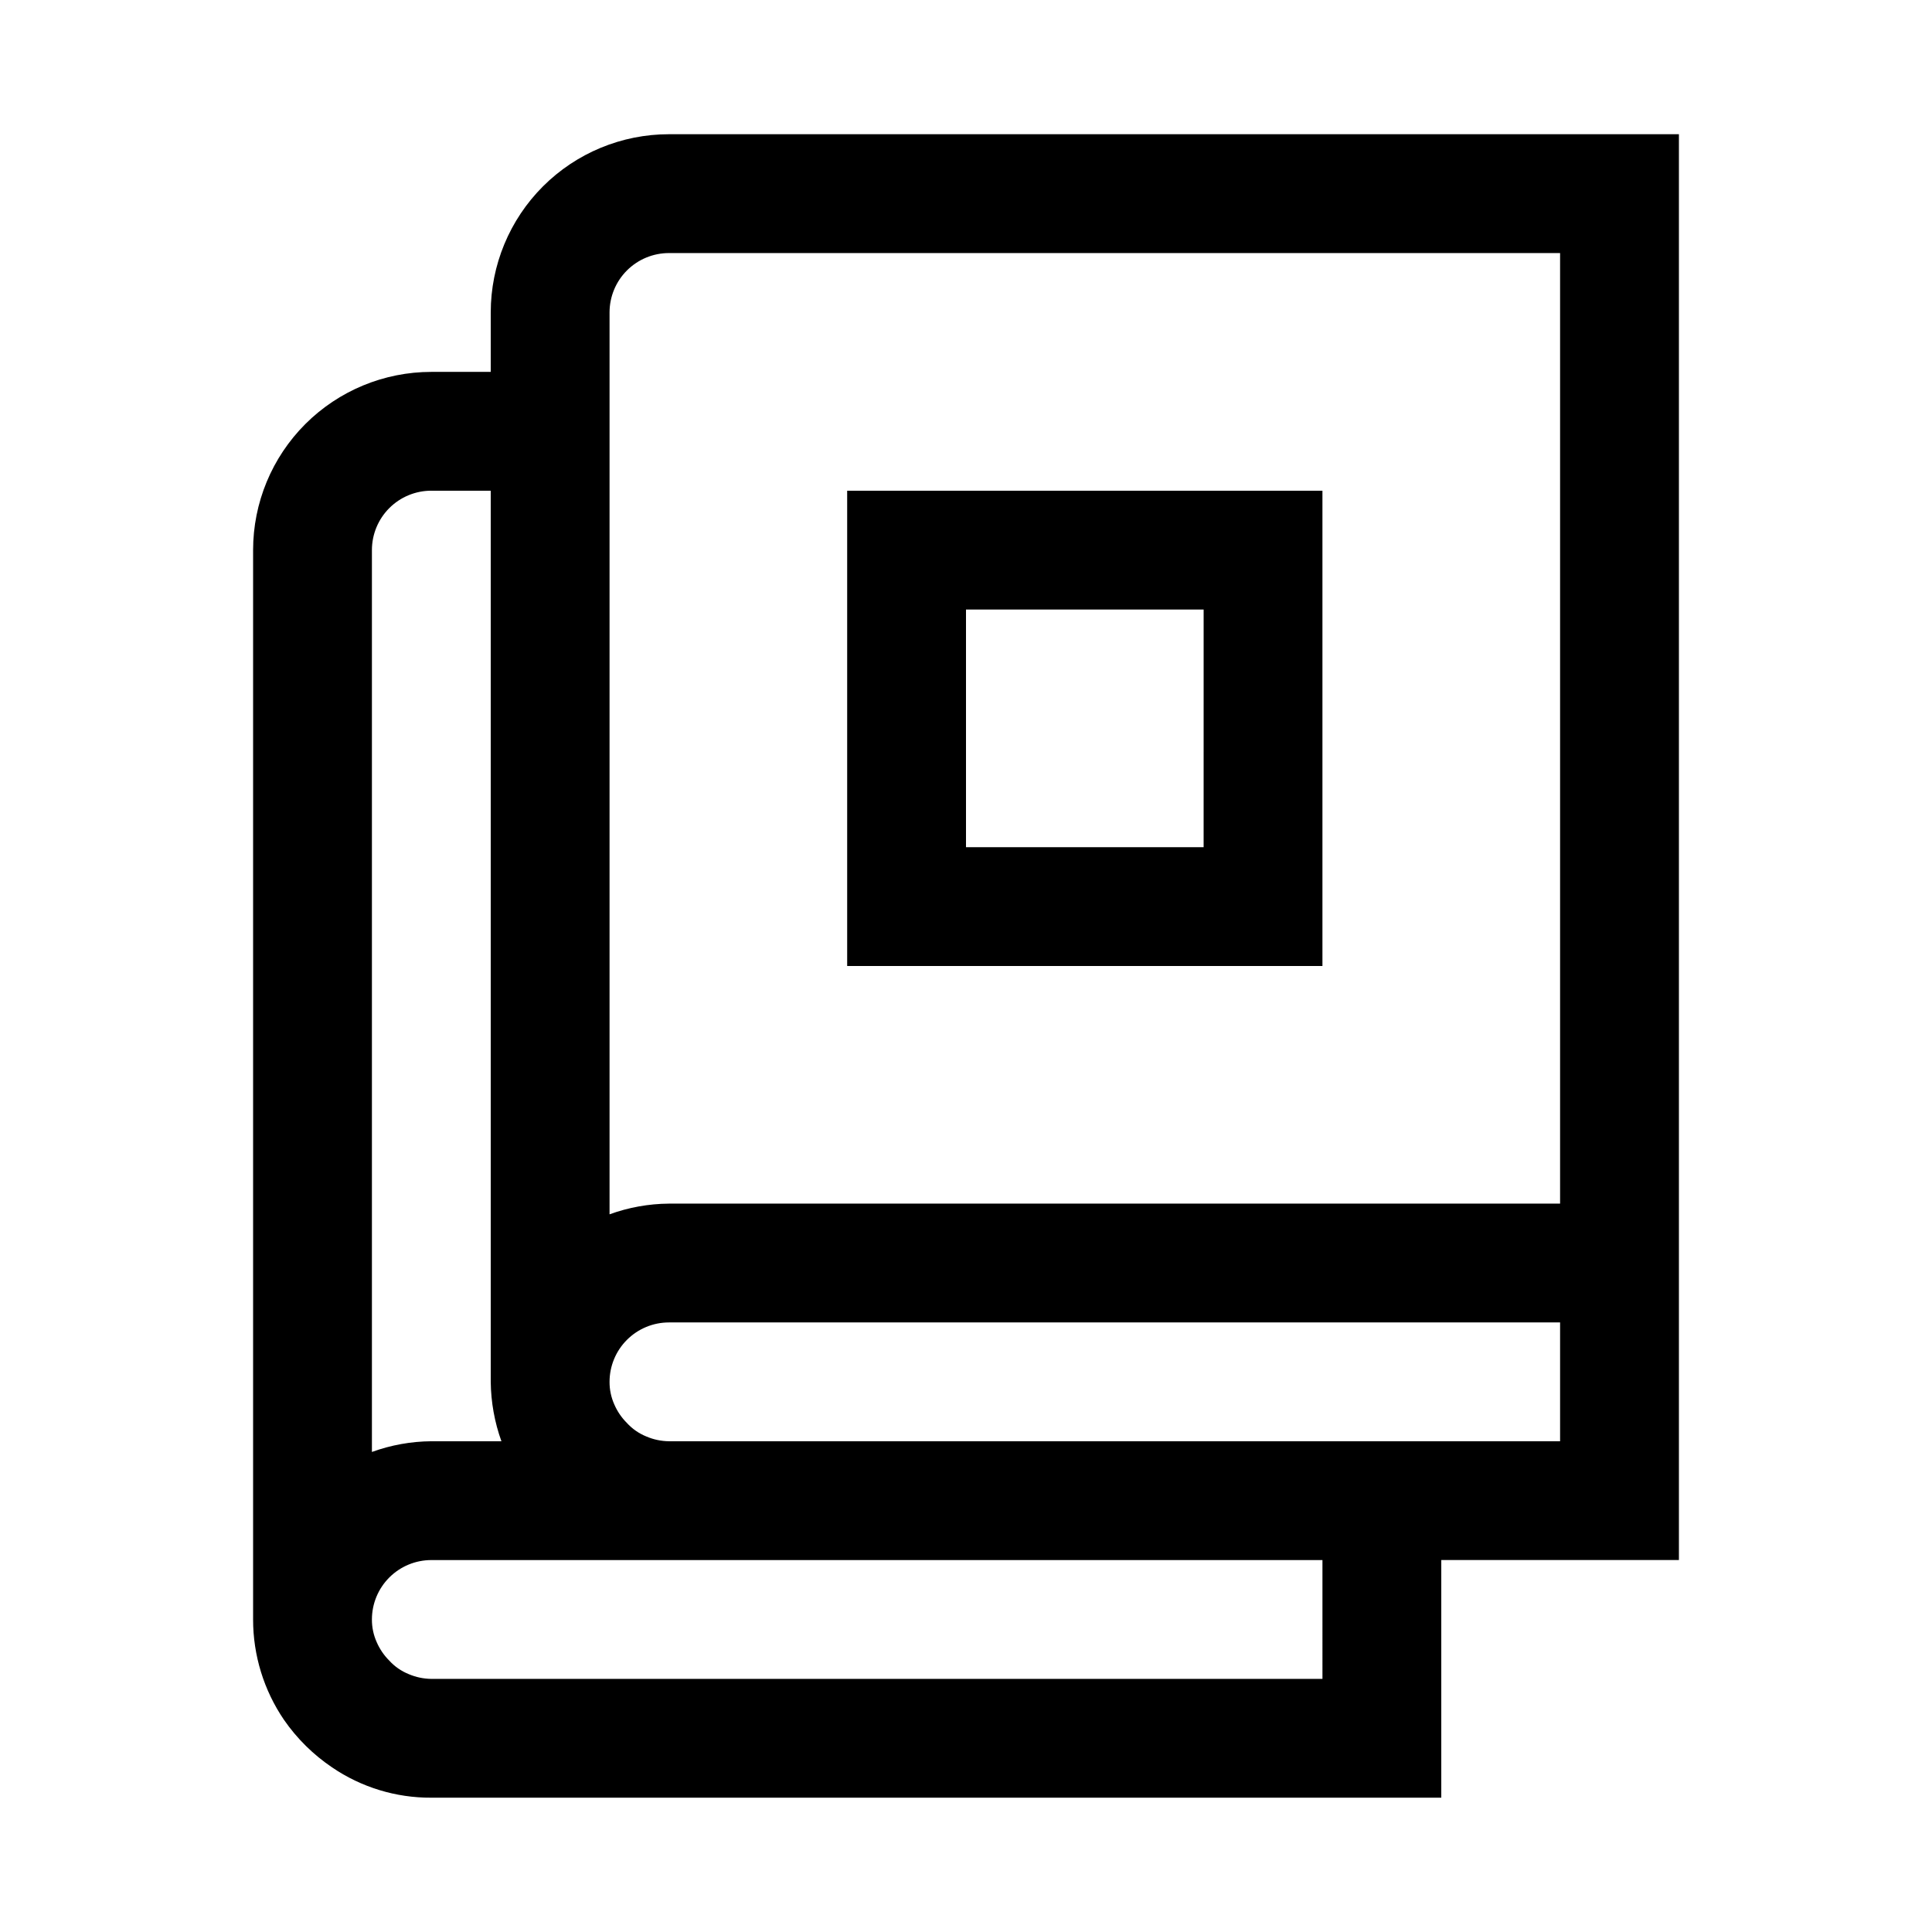
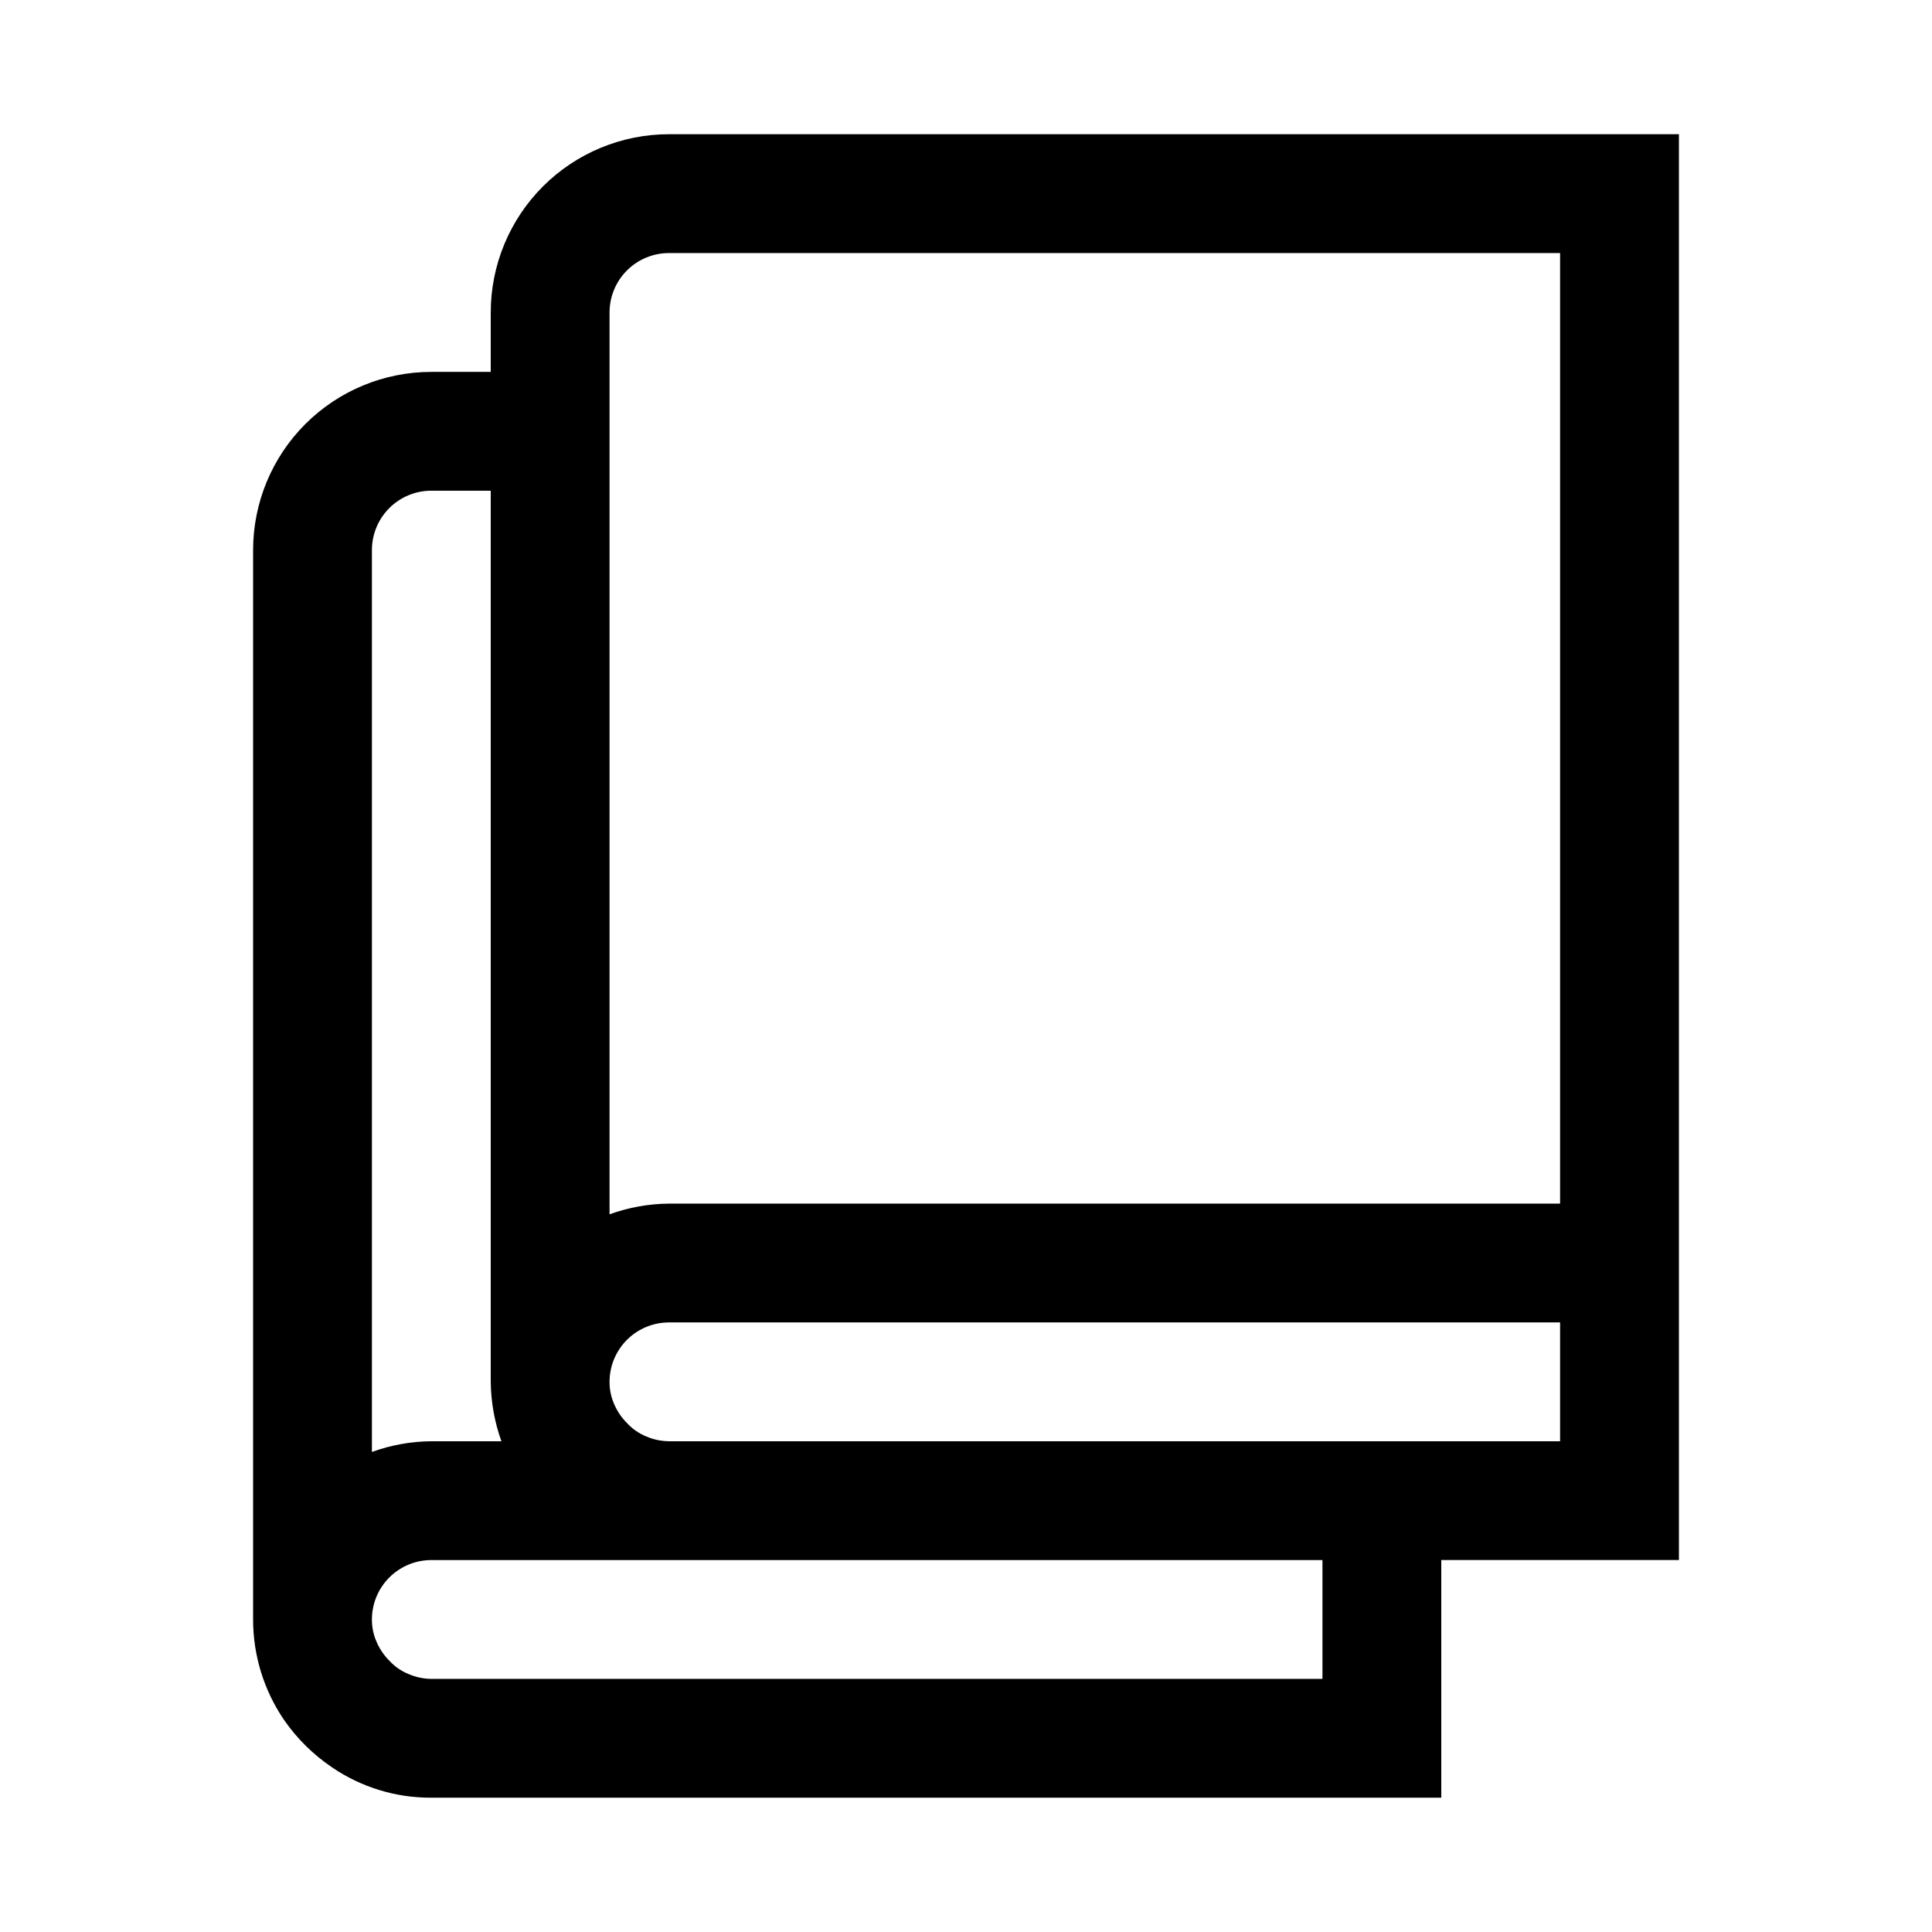
<svg xmlns="http://www.w3.org/2000/svg" fill="#000000" width="800px" height="800px" version="1.1" viewBox="144 144 512 512">
  <g>
    <path d="m274.05 226.81v15.746h-15.746c-12.527 0-24.539 4.977-33.398 13.832-8.855 8.859-13.832 20.871-13.832 33.398v283.39c-0.008 9.488 2.848 18.762 8.188 26.605 3.43 4.957 7.754 9.227 12.75 12.598 7.75 5.277 16.918 8.078 26.293 8.027h267.65v-62.977h62.977v-377.86h-267.65c-12.527 0-24.539 4.977-33.398 13.832-8.855 8.859-13.832 20.875-13.832 33.398zm-15.746 47.234h15.746v236.16c0.059 5.371 1.016 10.691 2.832 15.742h-18.578c-5.371 0.043-10.695 1.004-15.742 2.836v-239c0-4.176 1.656-8.18 4.609-11.133s6.957-4.609 11.133-4.609zm236.16 314.88h-236.16c-2.055-0.023-4.09-0.453-5.981-1.258-1.984-0.801-3.762-2.039-5.195-3.621-1.402-1.406-2.523-3.062-3.309-4.883-0.84-1.879-1.27-3.918-1.258-5.981 0-4.176 1.656-8.18 4.609-11.133s6.957-4.613 11.133-4.613h236.16zm-94.465-62.977h-78.719c-2.055-0.023-4.09-0.449-5.981-1.258-1.984-0.801-3.762-2.039-5.195-3.621-1.402-1.402-2.523-3.059-3.309-4.879-0.84-1.883-1.27-3.922-1.258-5.984 0-4.176 1.656-8.18 4.609-11.133s6.957-4.613 11.133-4.613h236.16v31.488zm157.44-62.977-236.16 0.004c-5.371 0.039-10.695 1-15.742 2.832v-239c0-4.176 1.656-8.18 4.609-11.133 2.953-2.949 6.957-4.609 11.133-4.609h236.16z" />
-     <path d="m494.46 274.05h-125.95v125.95h125.95zm-31.488 94.465h-62.973v-62.977h62.977z" />
  </g>
</svg>